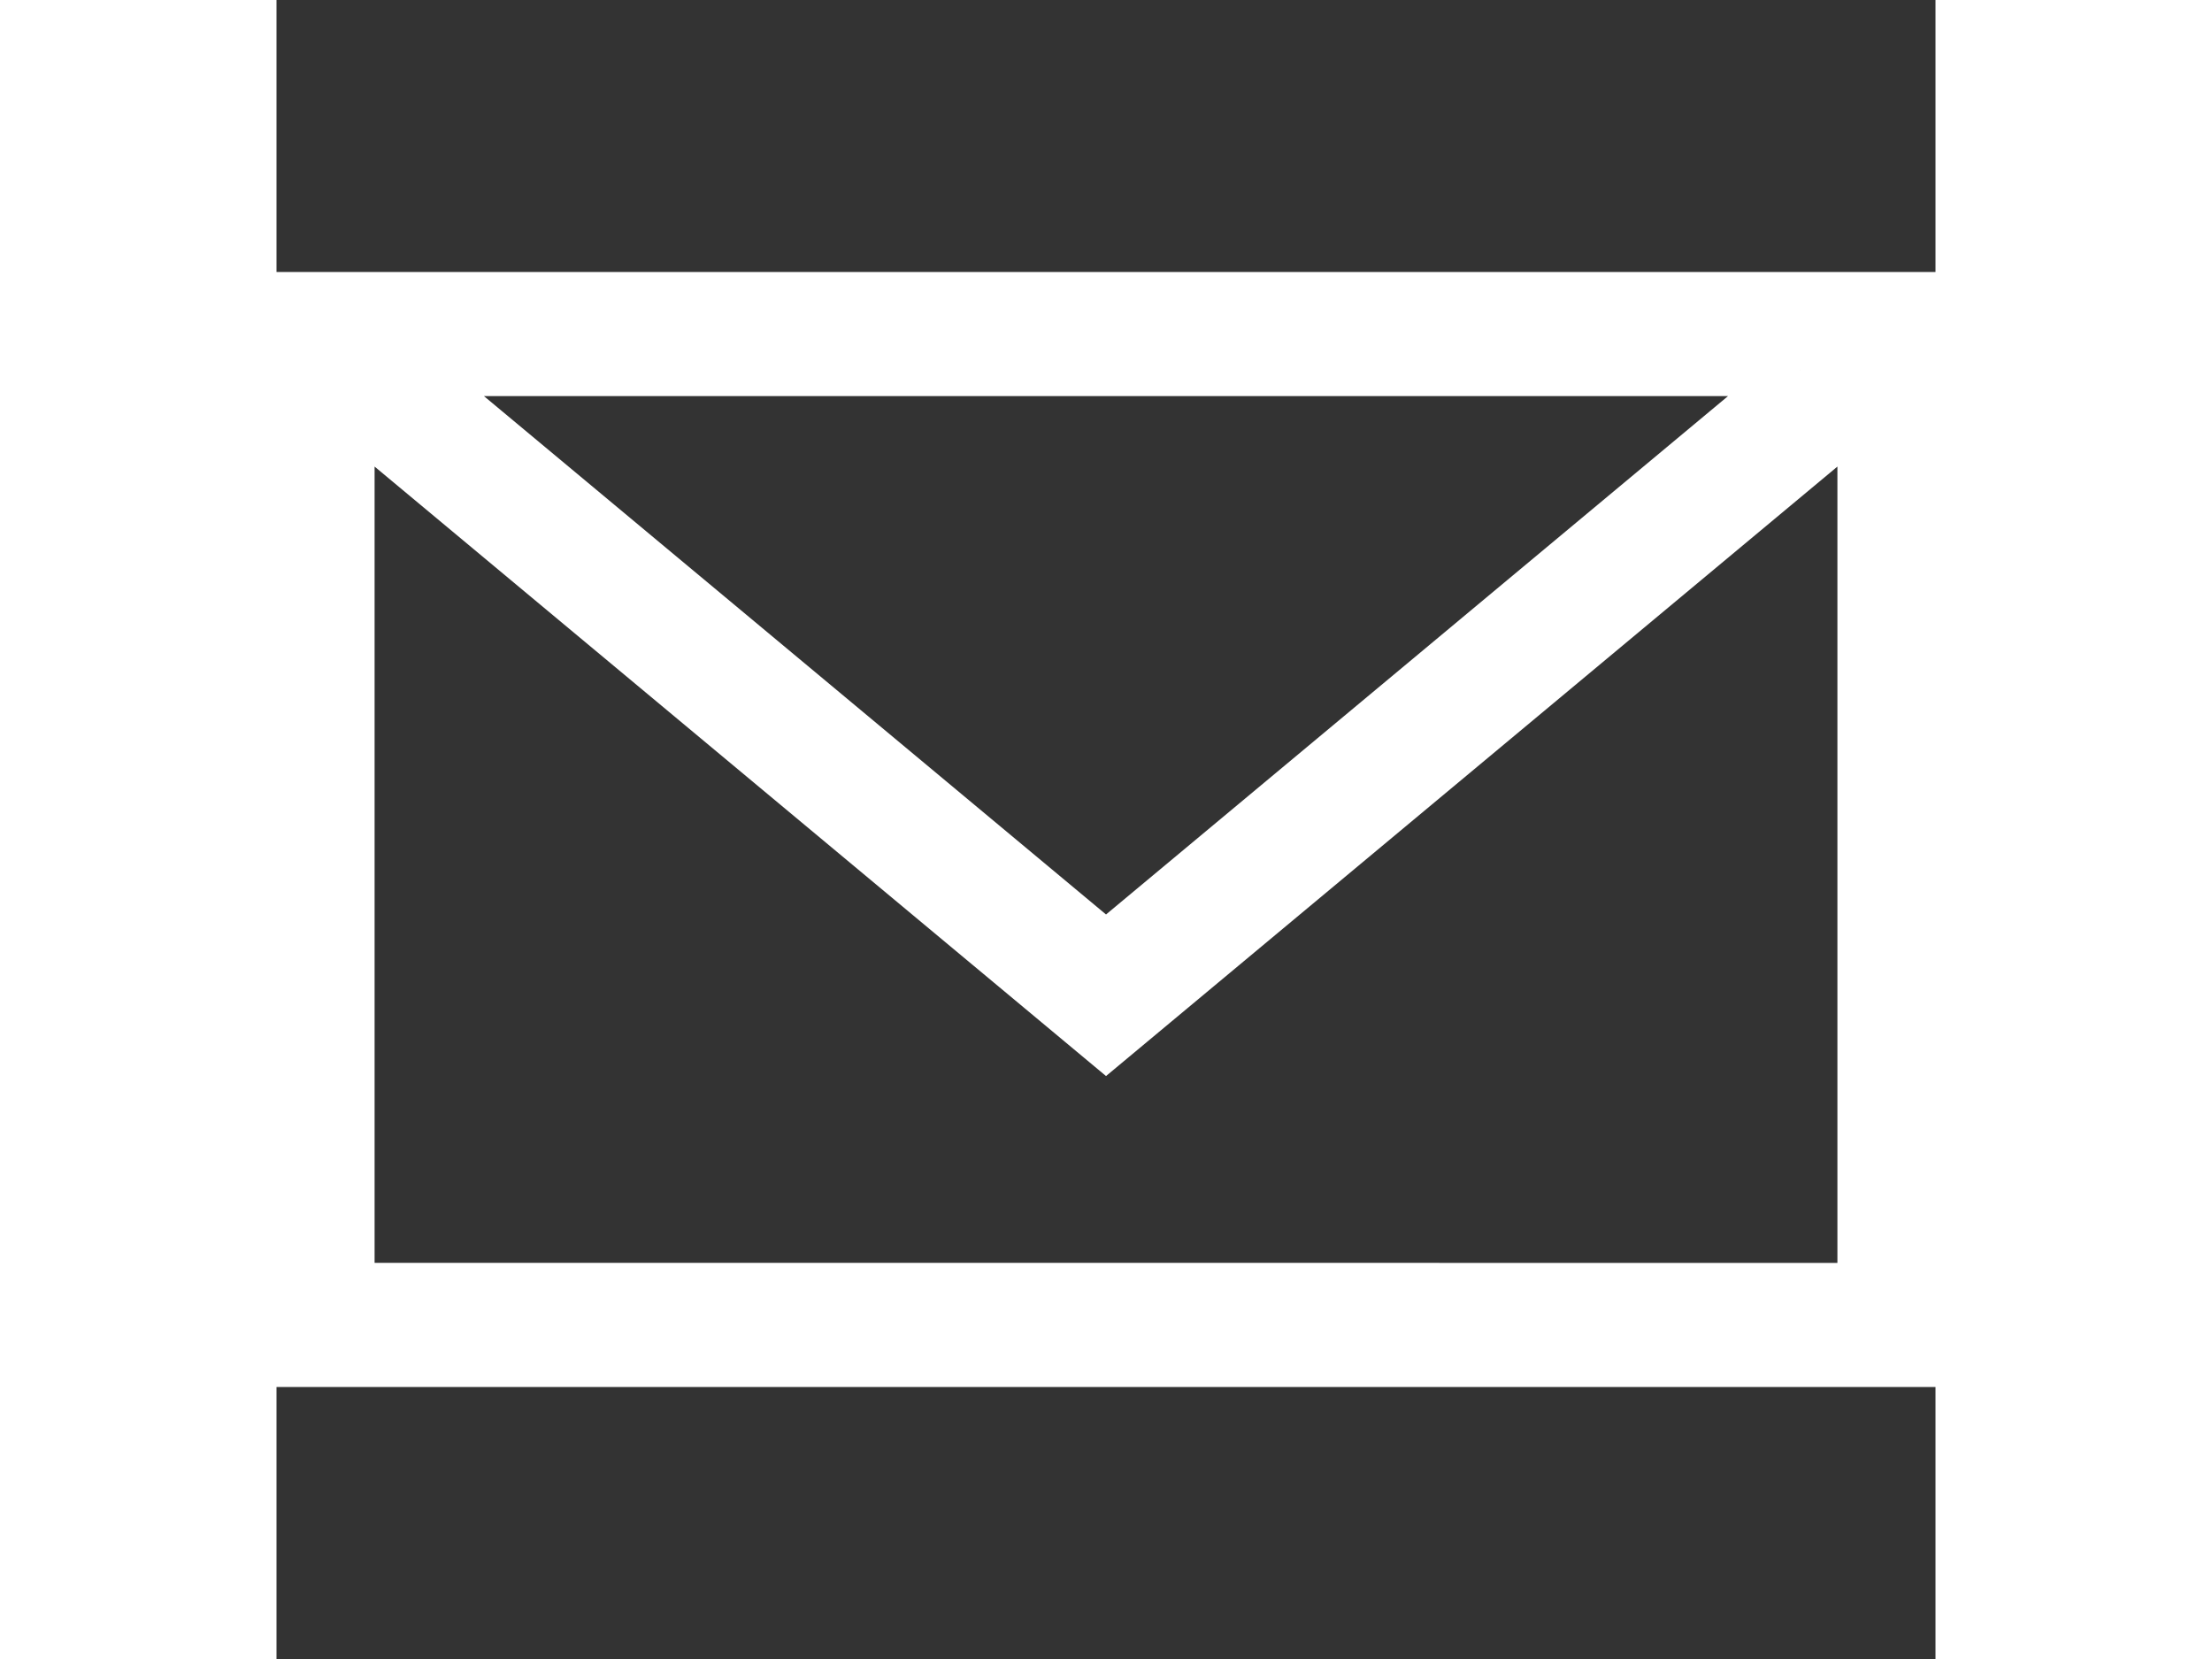
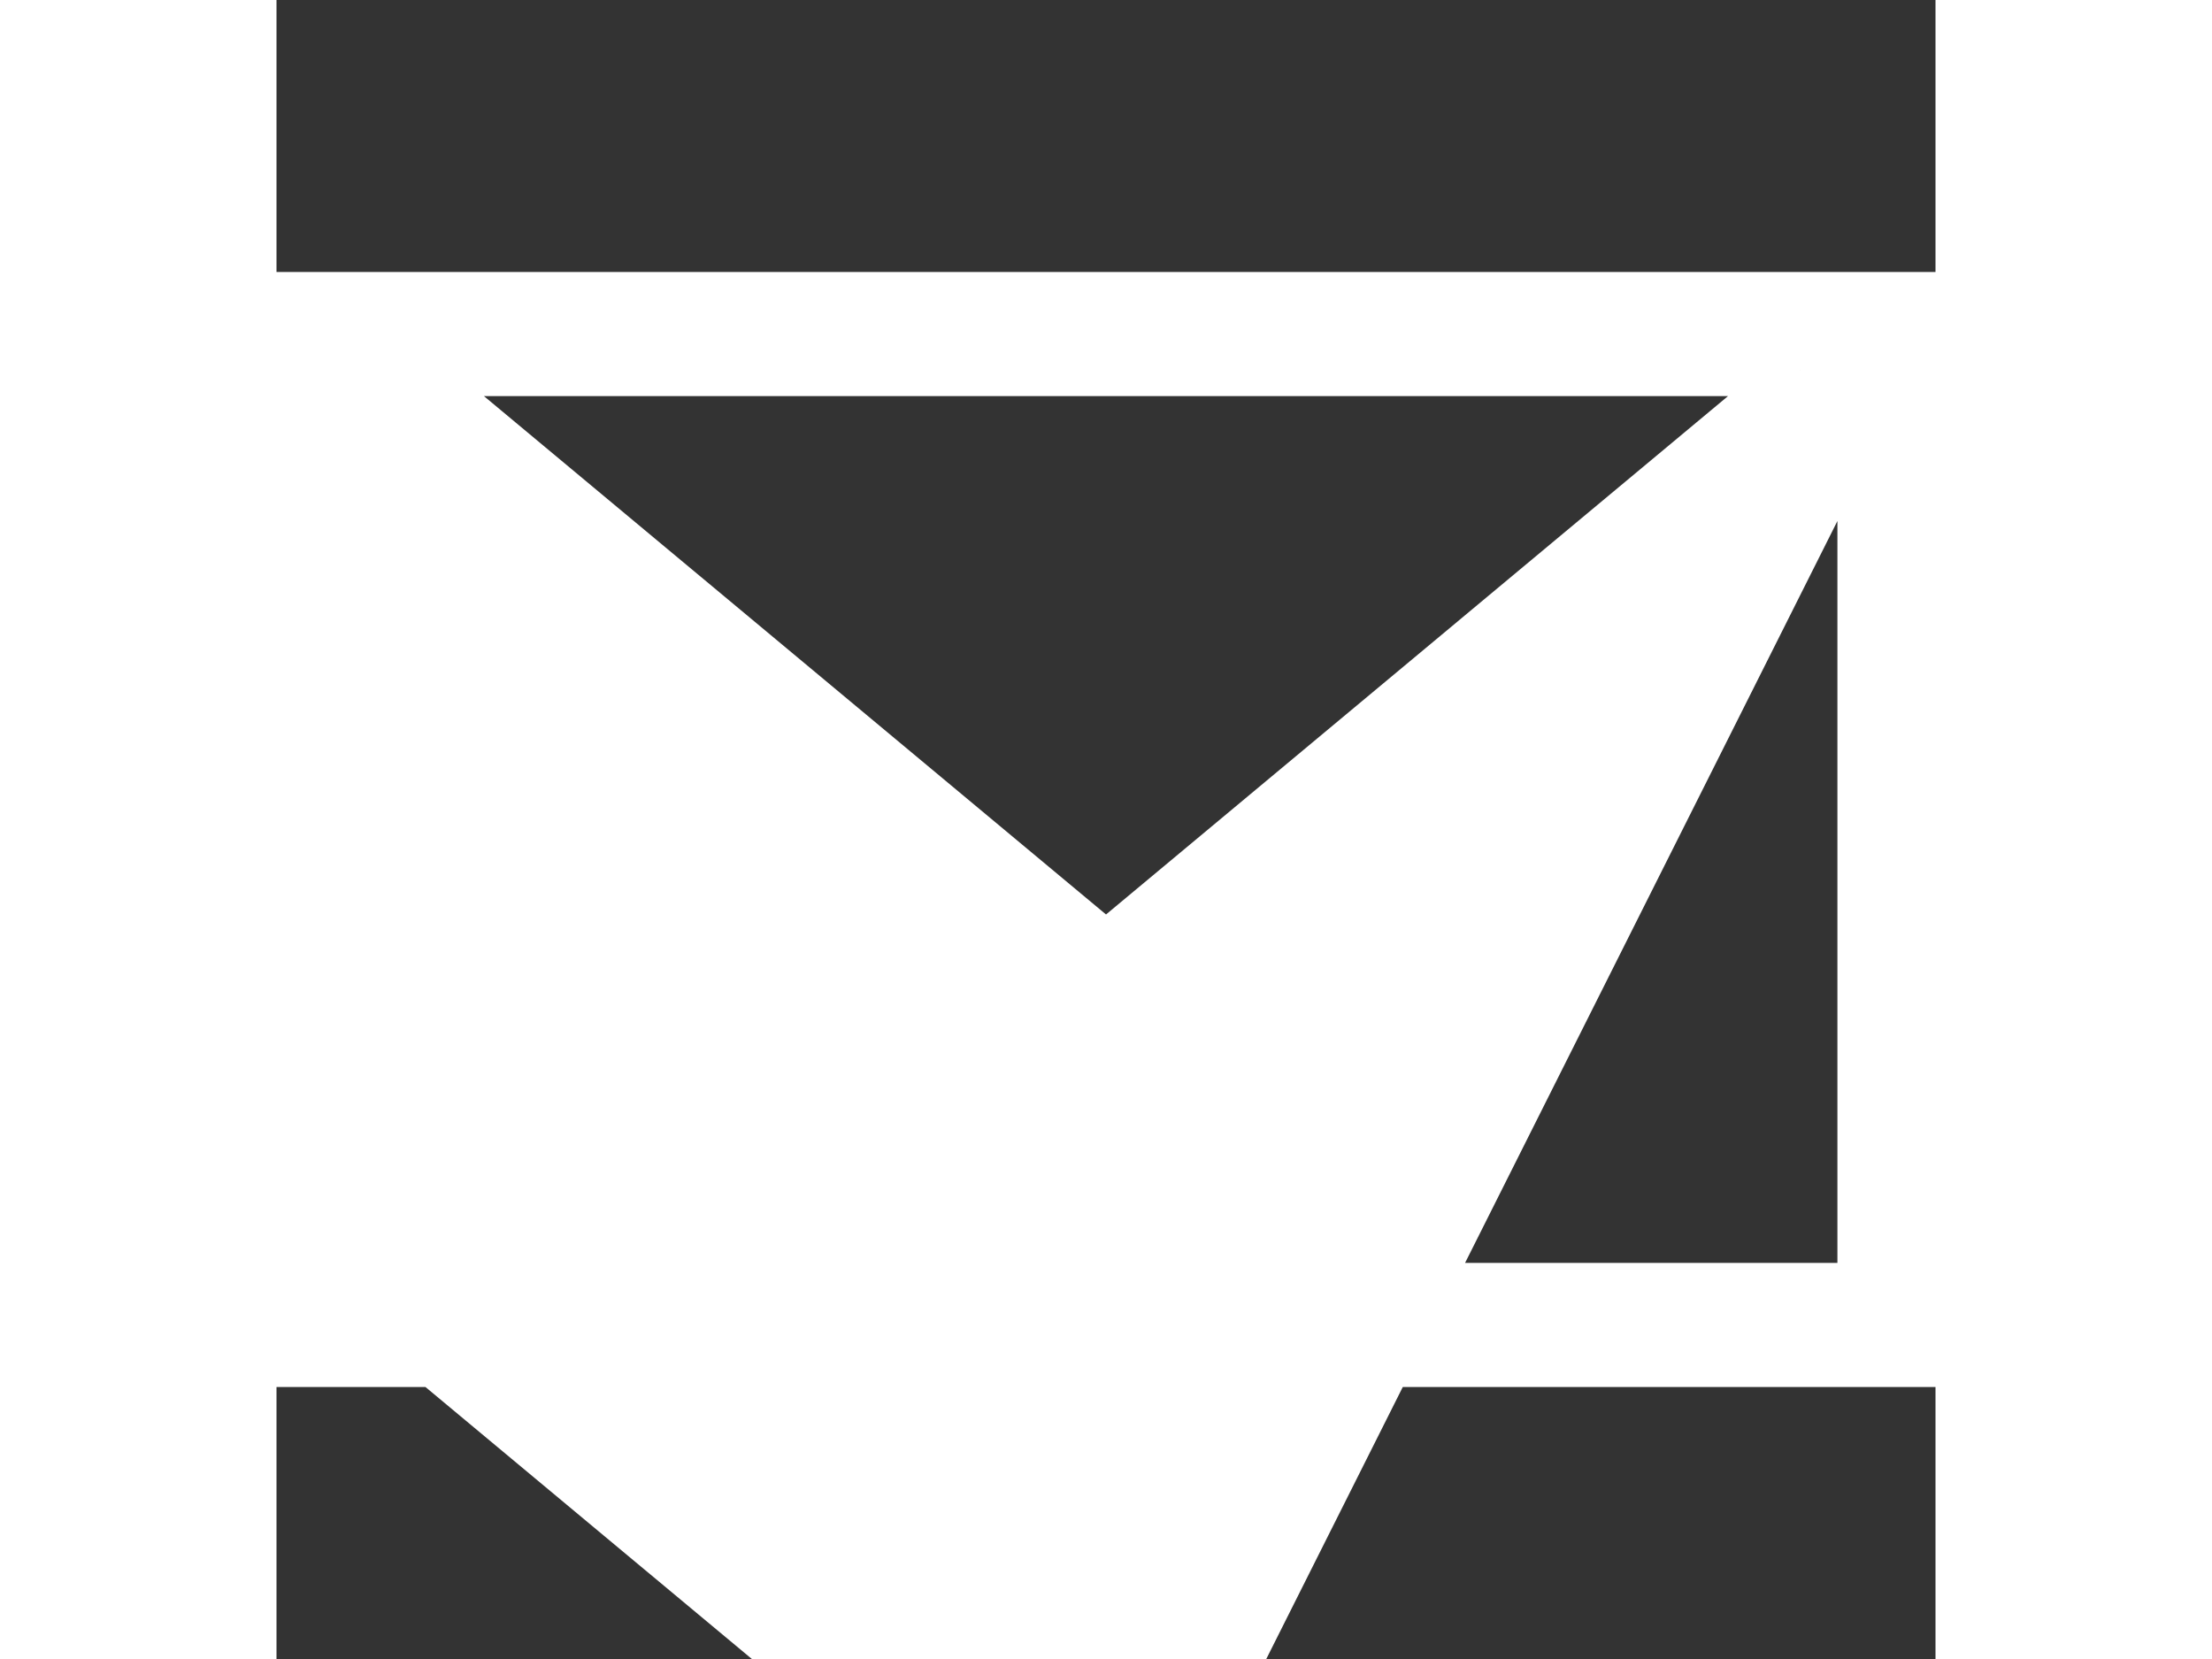
<svg xmlns="http://www.w3.org/2000/svg" width="20" height="15" stroke="#fff" fill="#fff" viewBox="0 0 31.797 31.797">
  <rect x="0" y="0" width="31.797" height="31.797" fill="#333333" stroke="none" />
-   <path d="M0 5.713v20.371h31.797V5.713H0zm29.201 1.379L15.899 18.178 2.595 7.092h26.606zM1.38 24.704V7.875l14.519 12.098L30.417 7.875v16.83L1.38 24.704z" />
+   <path d="M0 5.713v20.371h31.797V5.713H0zm29.201 1.379L15.899 18.178 2.595 7.092h26.606zM1.38 24.704l14.519 12.098L30.417 7.875v16.83L1.38 24.704z" />
</svg>